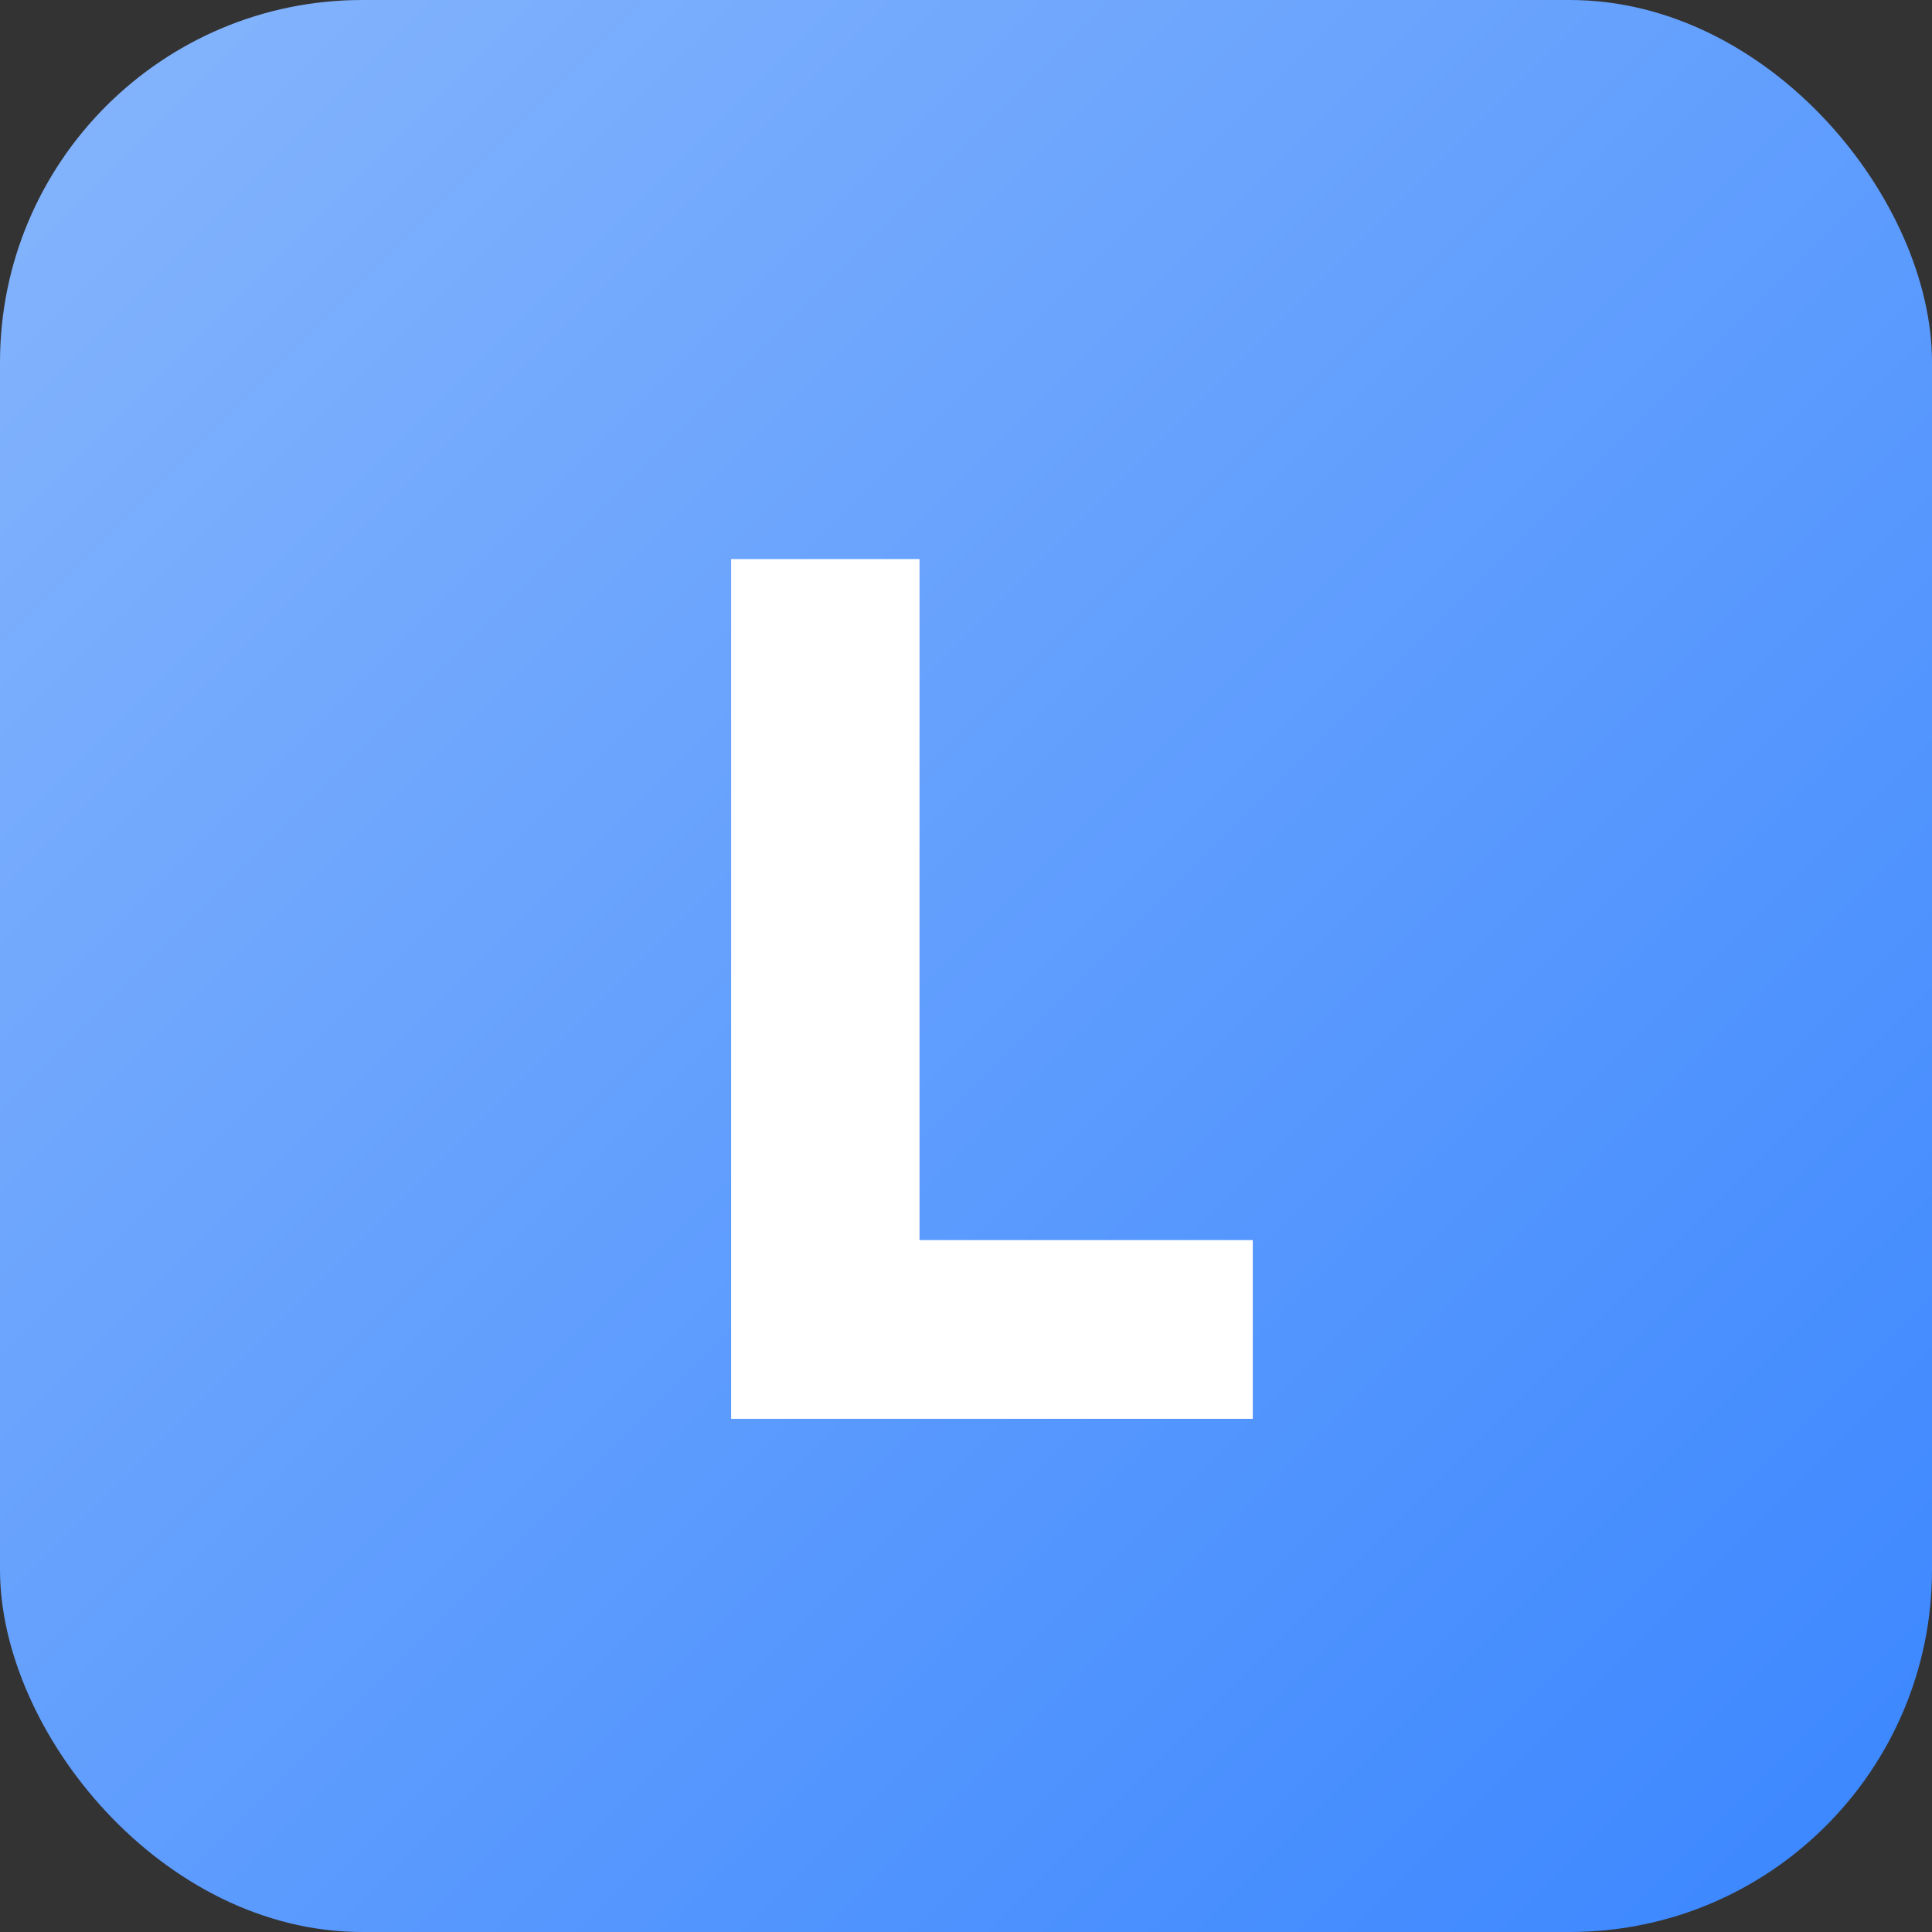
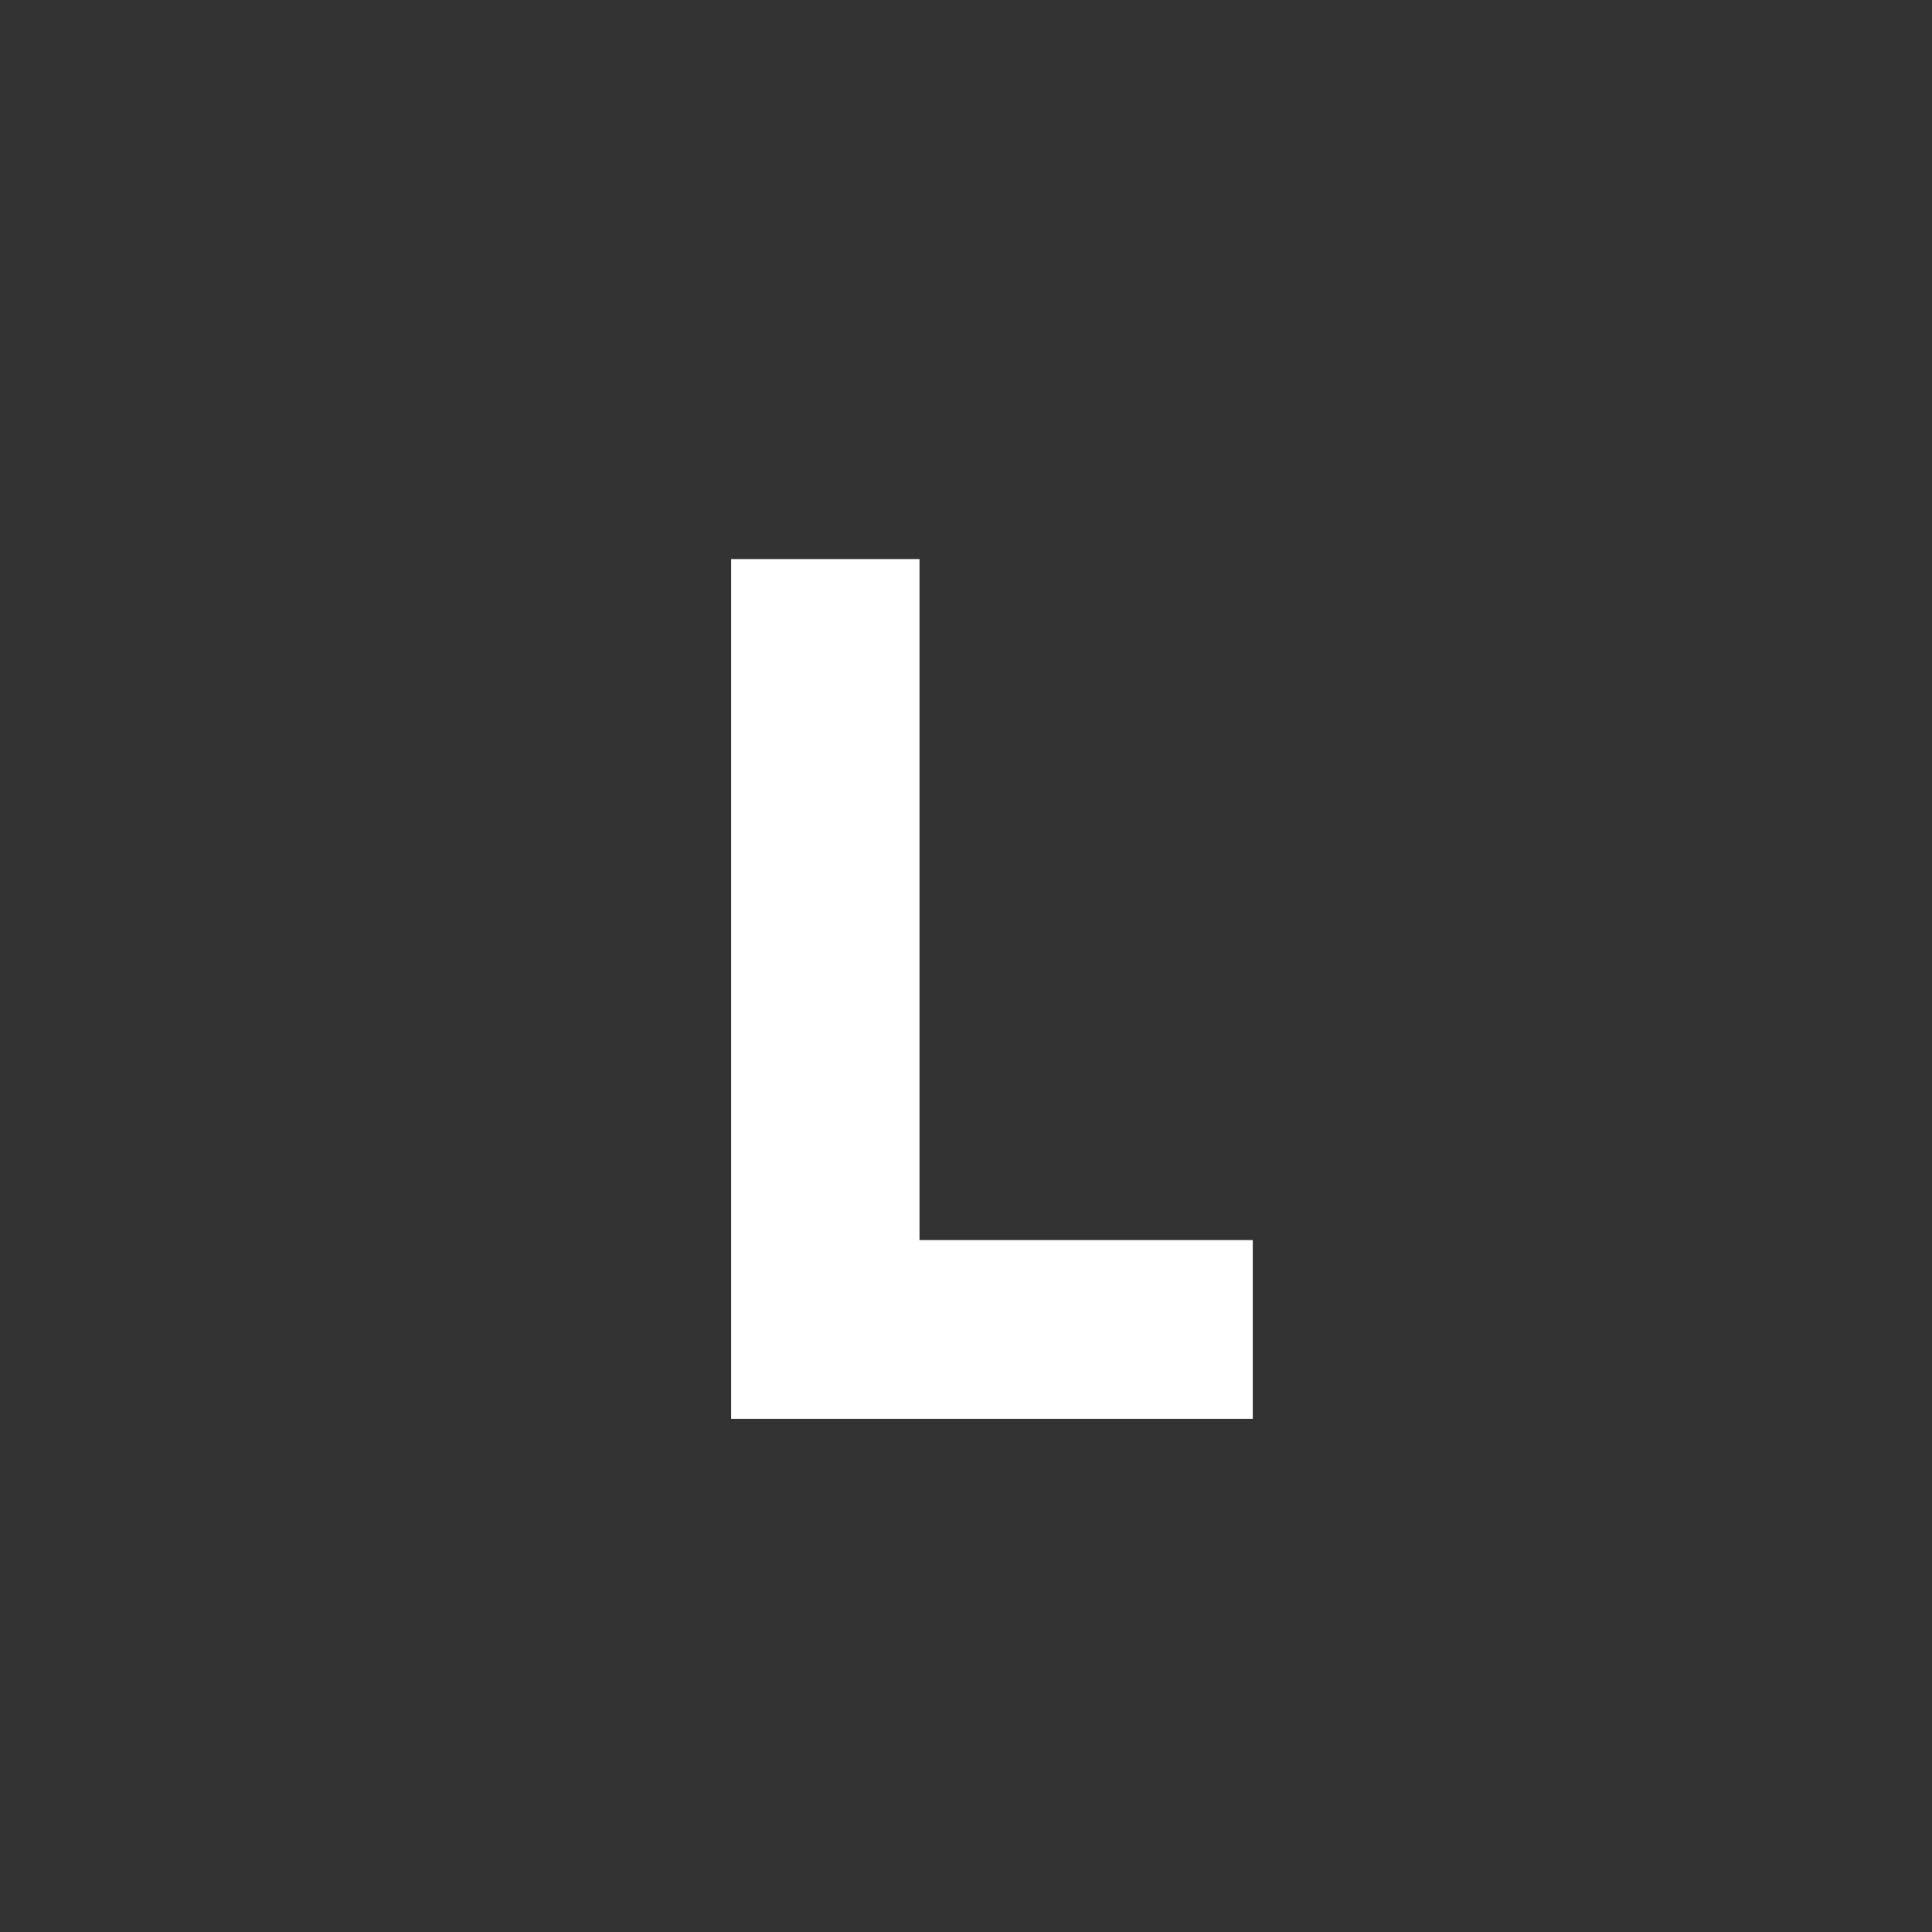
<svg xmlns="http://www.w3.org/2000/svg" width="64" height="64" viewBox="0 0 64 64" fill="none">
  <rect x="0" y="0" width="64" height="64" fill="#333333" stroke="none" />
-   <rect width="64" height="64" rx="12" fill="url(#paint0_linear_153_2)" />
  <path d="M24.22 47V18.52H30.46V41.08H41.5V47H24.22Z" fill="white" />
  <defs>
    <linearGradient id="paint0_linear_153_2" x1="0" y1="0" x2="64" y2="64" gradientUnits="userSpaceOnUse">
      <stop stop-color="#86B5FC" />
      <stop offset="1" stop-color="#3A86FF" />
    </linearGradient>
  </defs>
</svg>